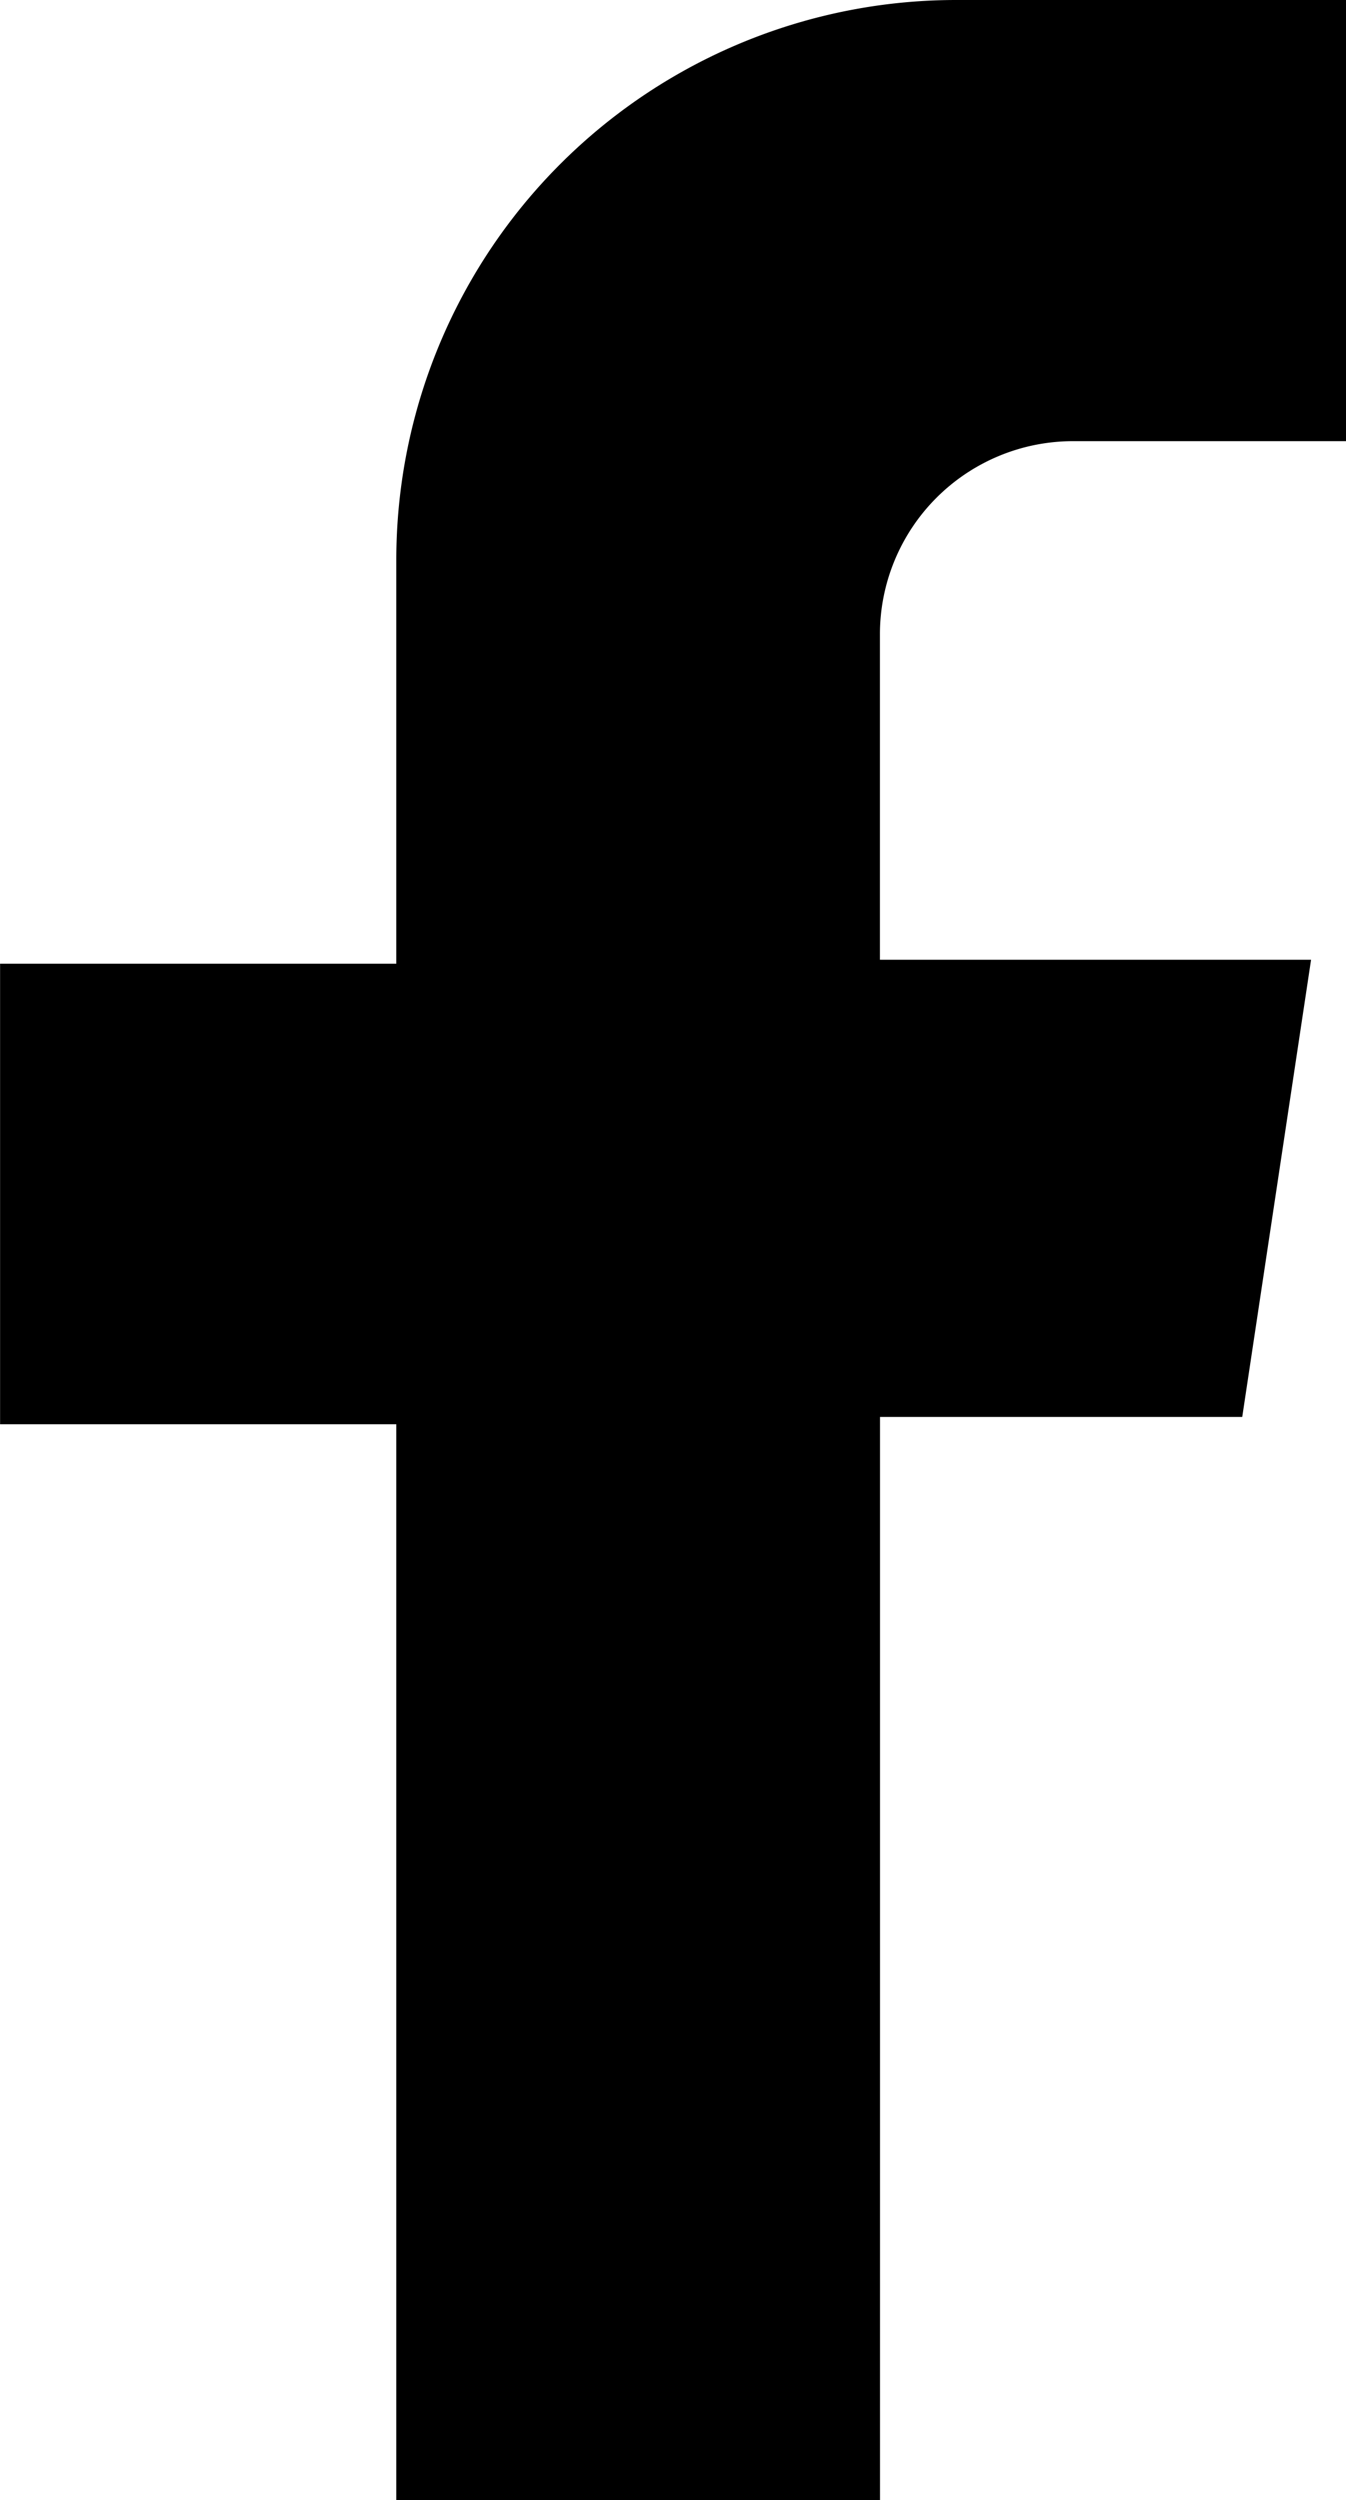
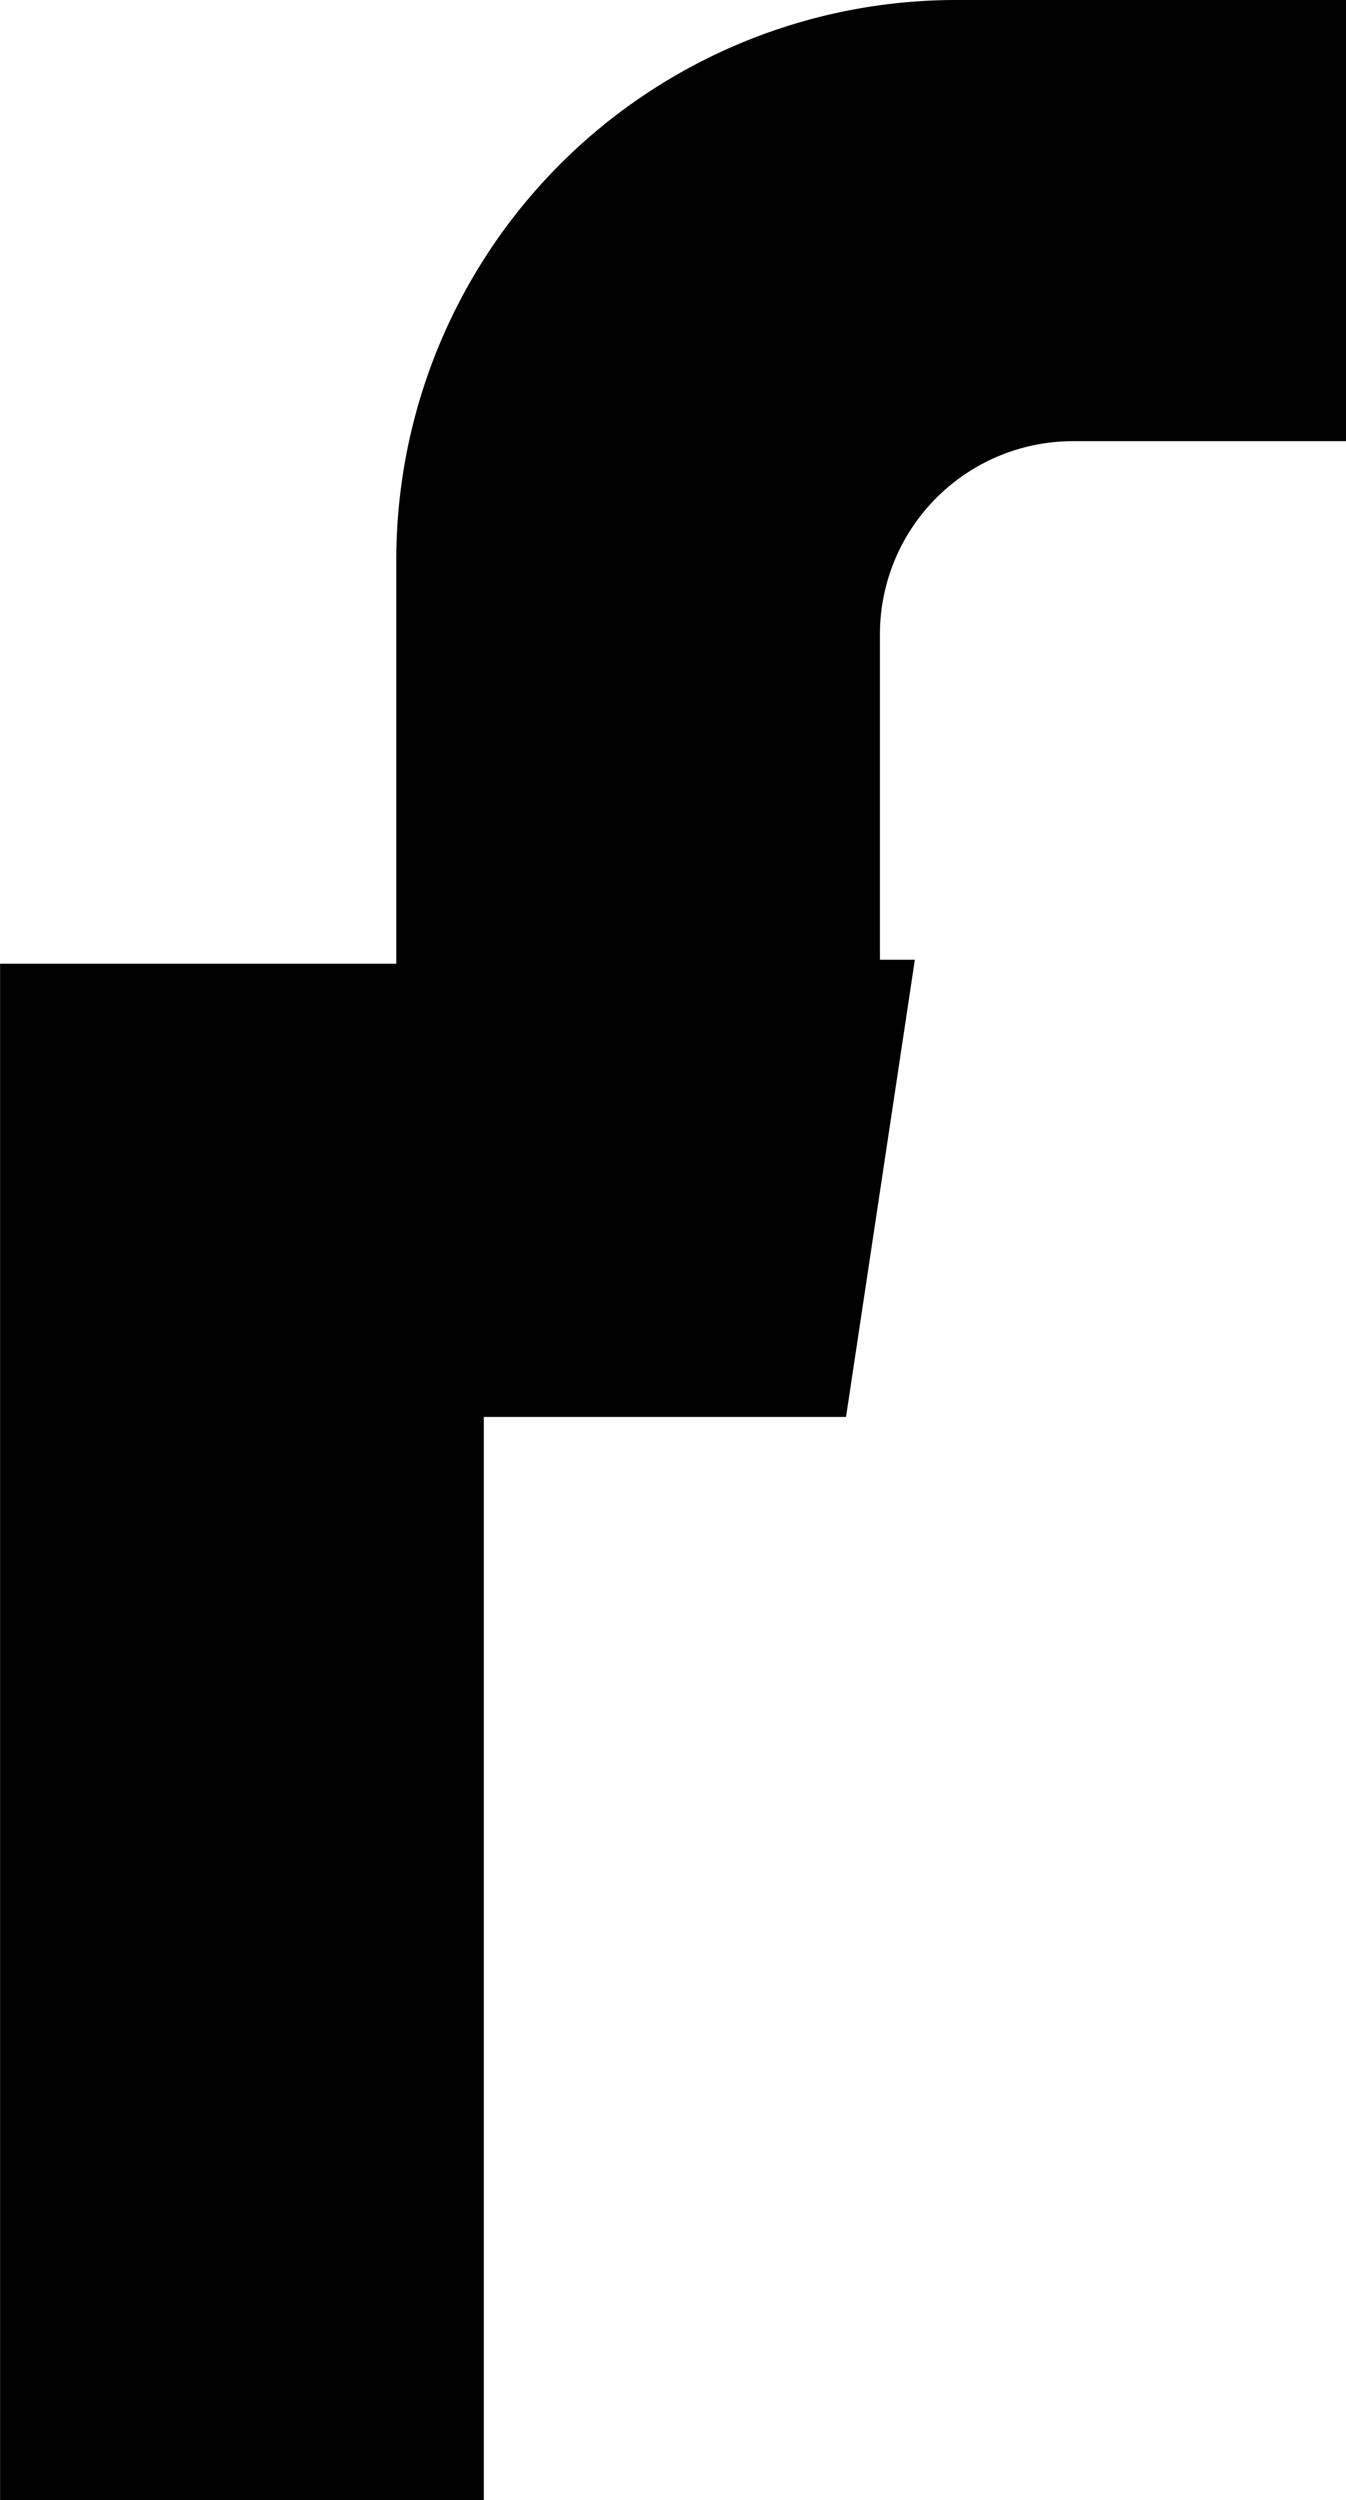
<svg xmlns="http://www.w3.org/2000/svg" width="15.644" height="29.057" viewBox="0 0 15.644 29.057">
-   <path id="Path_4891" data-name="Path 4891" d="M339.607,5.127V0h-4.531a6.508,6.508,0,0,0-6.507,6.507V11.2h-4.605v5.352h4.605V29.057h5.622V16.467h4.21l.8-5.313H334.19V7.372a2.245,2.245,0,0,1,2.245-2.245Z" transform="translate(-323.963)" />
+   <path id="Path_4891" data-name="Path 4891" d="M339.607,5.127V0h-4.531a6.508,6.508,0,0,0-6.507,6.507V11.2h-4.605v5.352V29.057h5.622V16.467h4.21l.8-5.313H334.19V7.372a2.245,2.245,0,0,1,2.245-2.245Z" transform="translate(-323.963)" />
</svg>